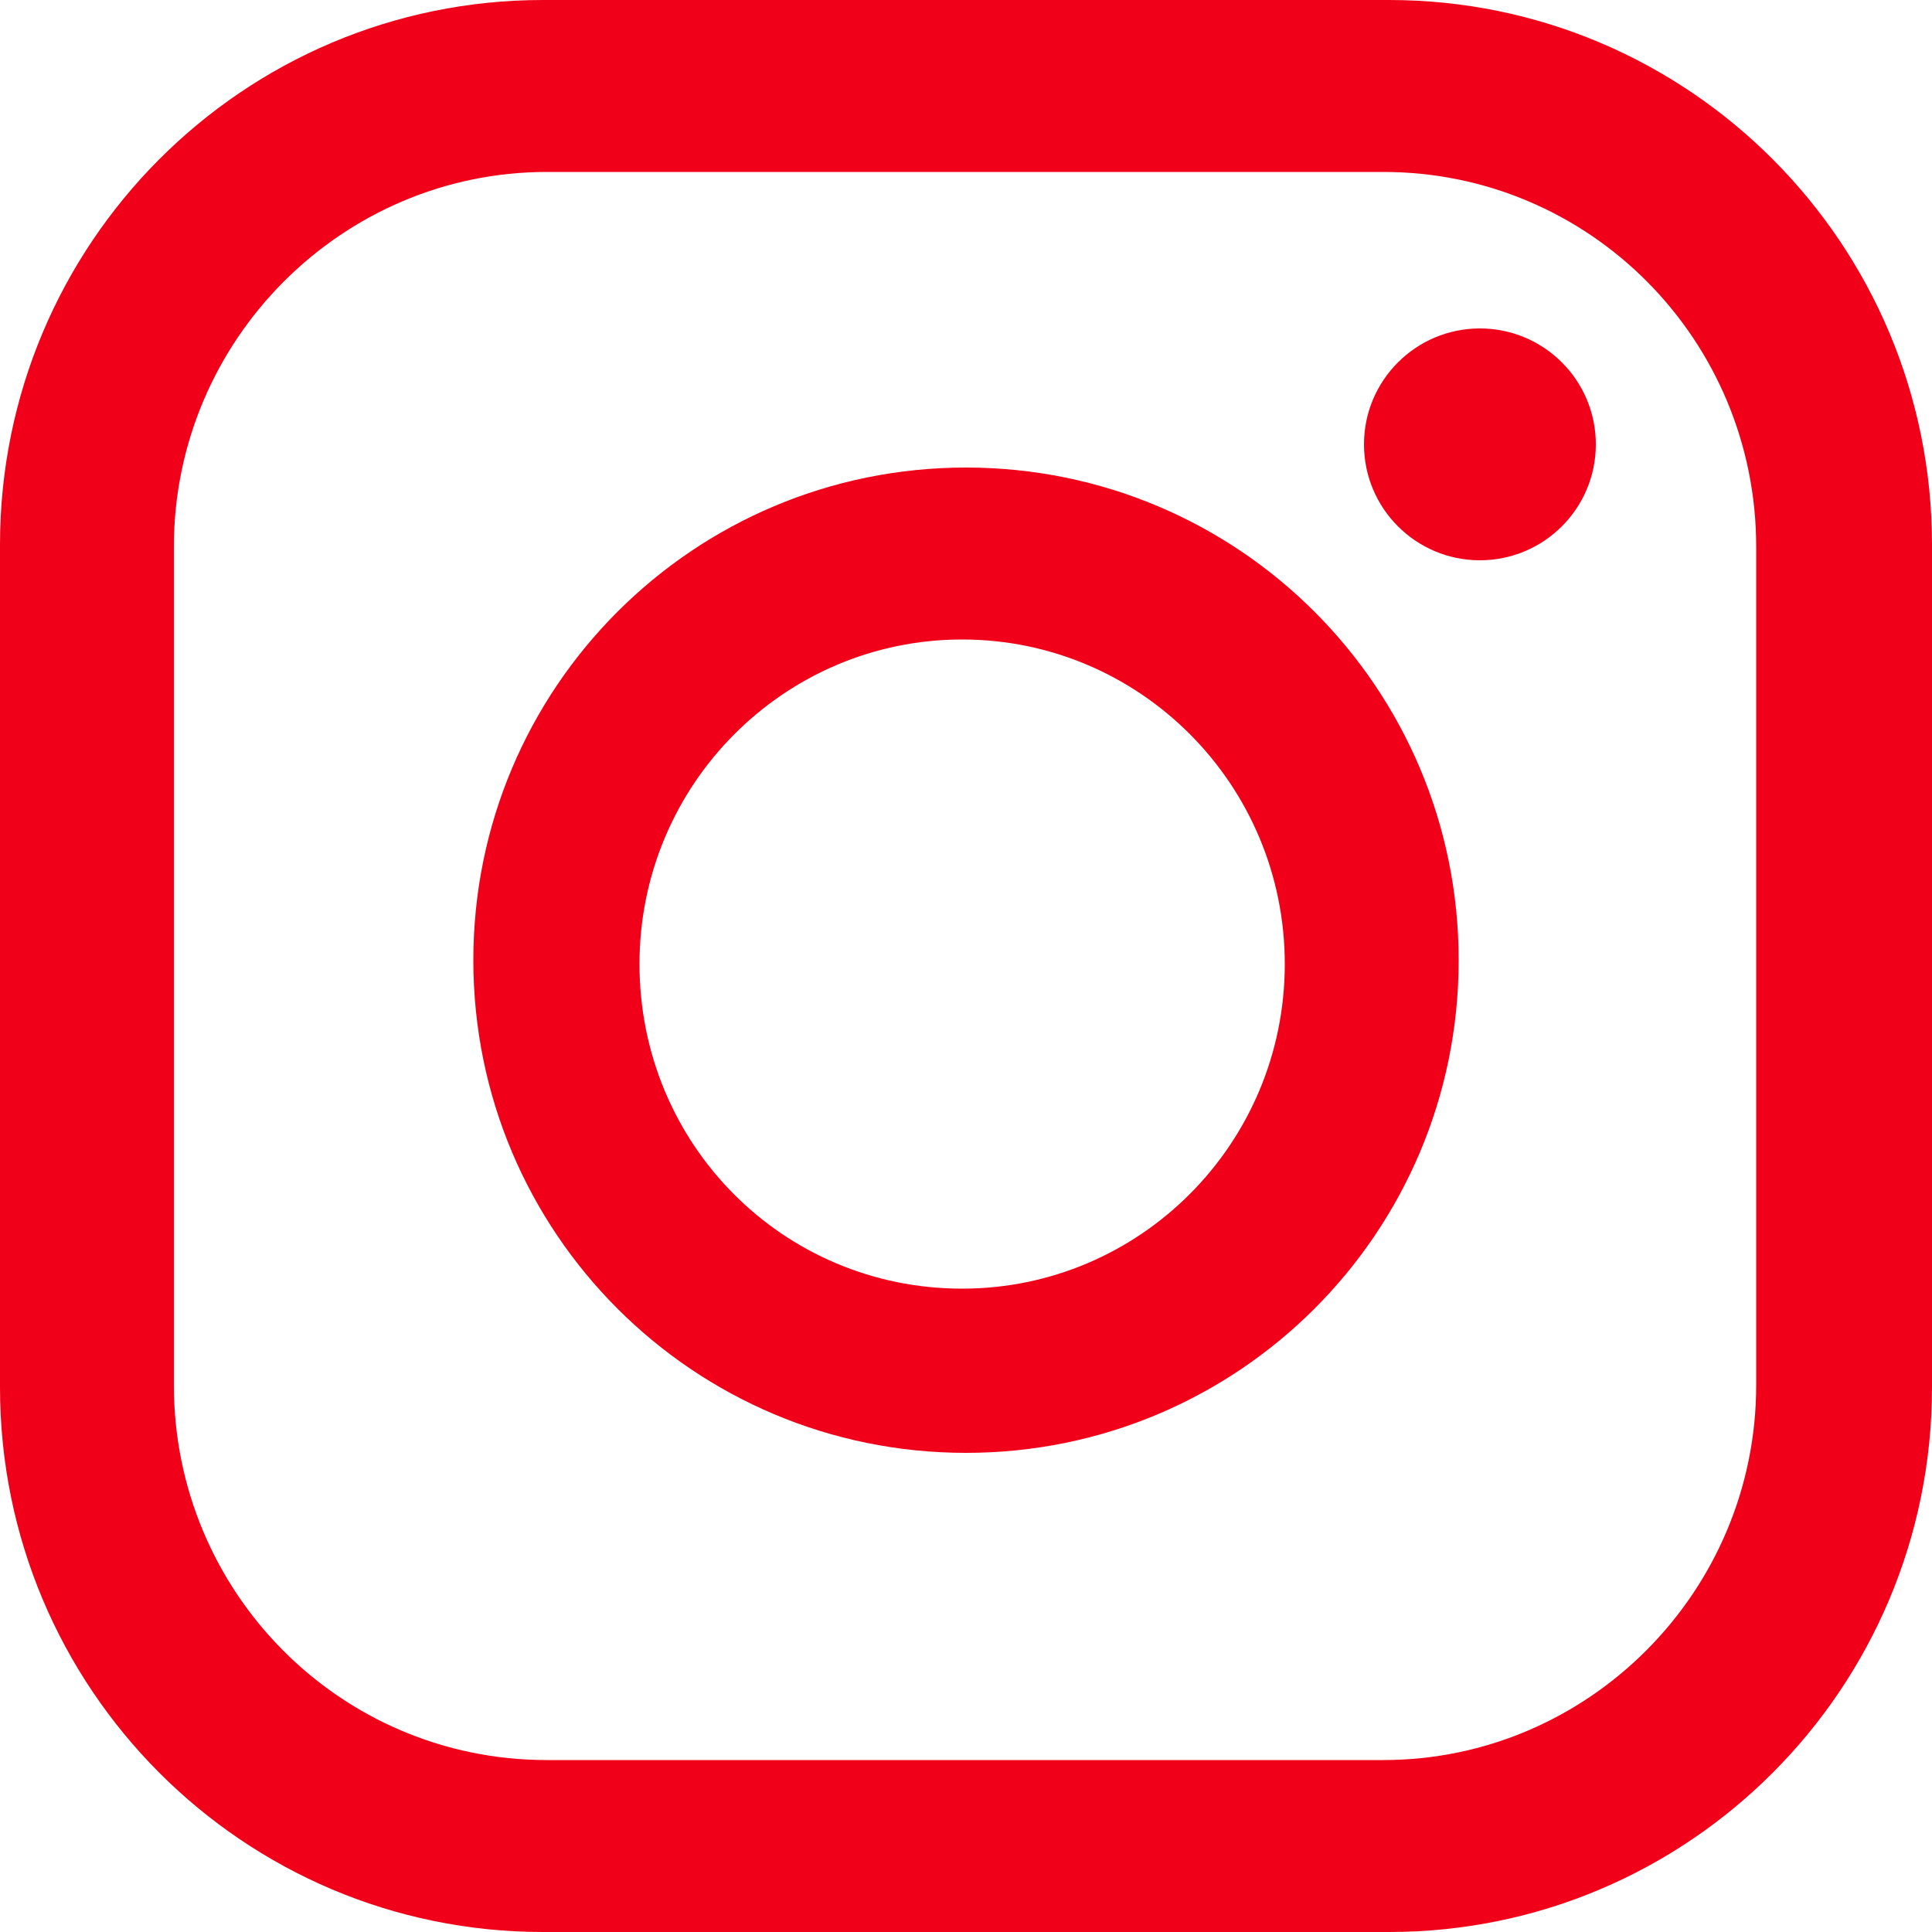
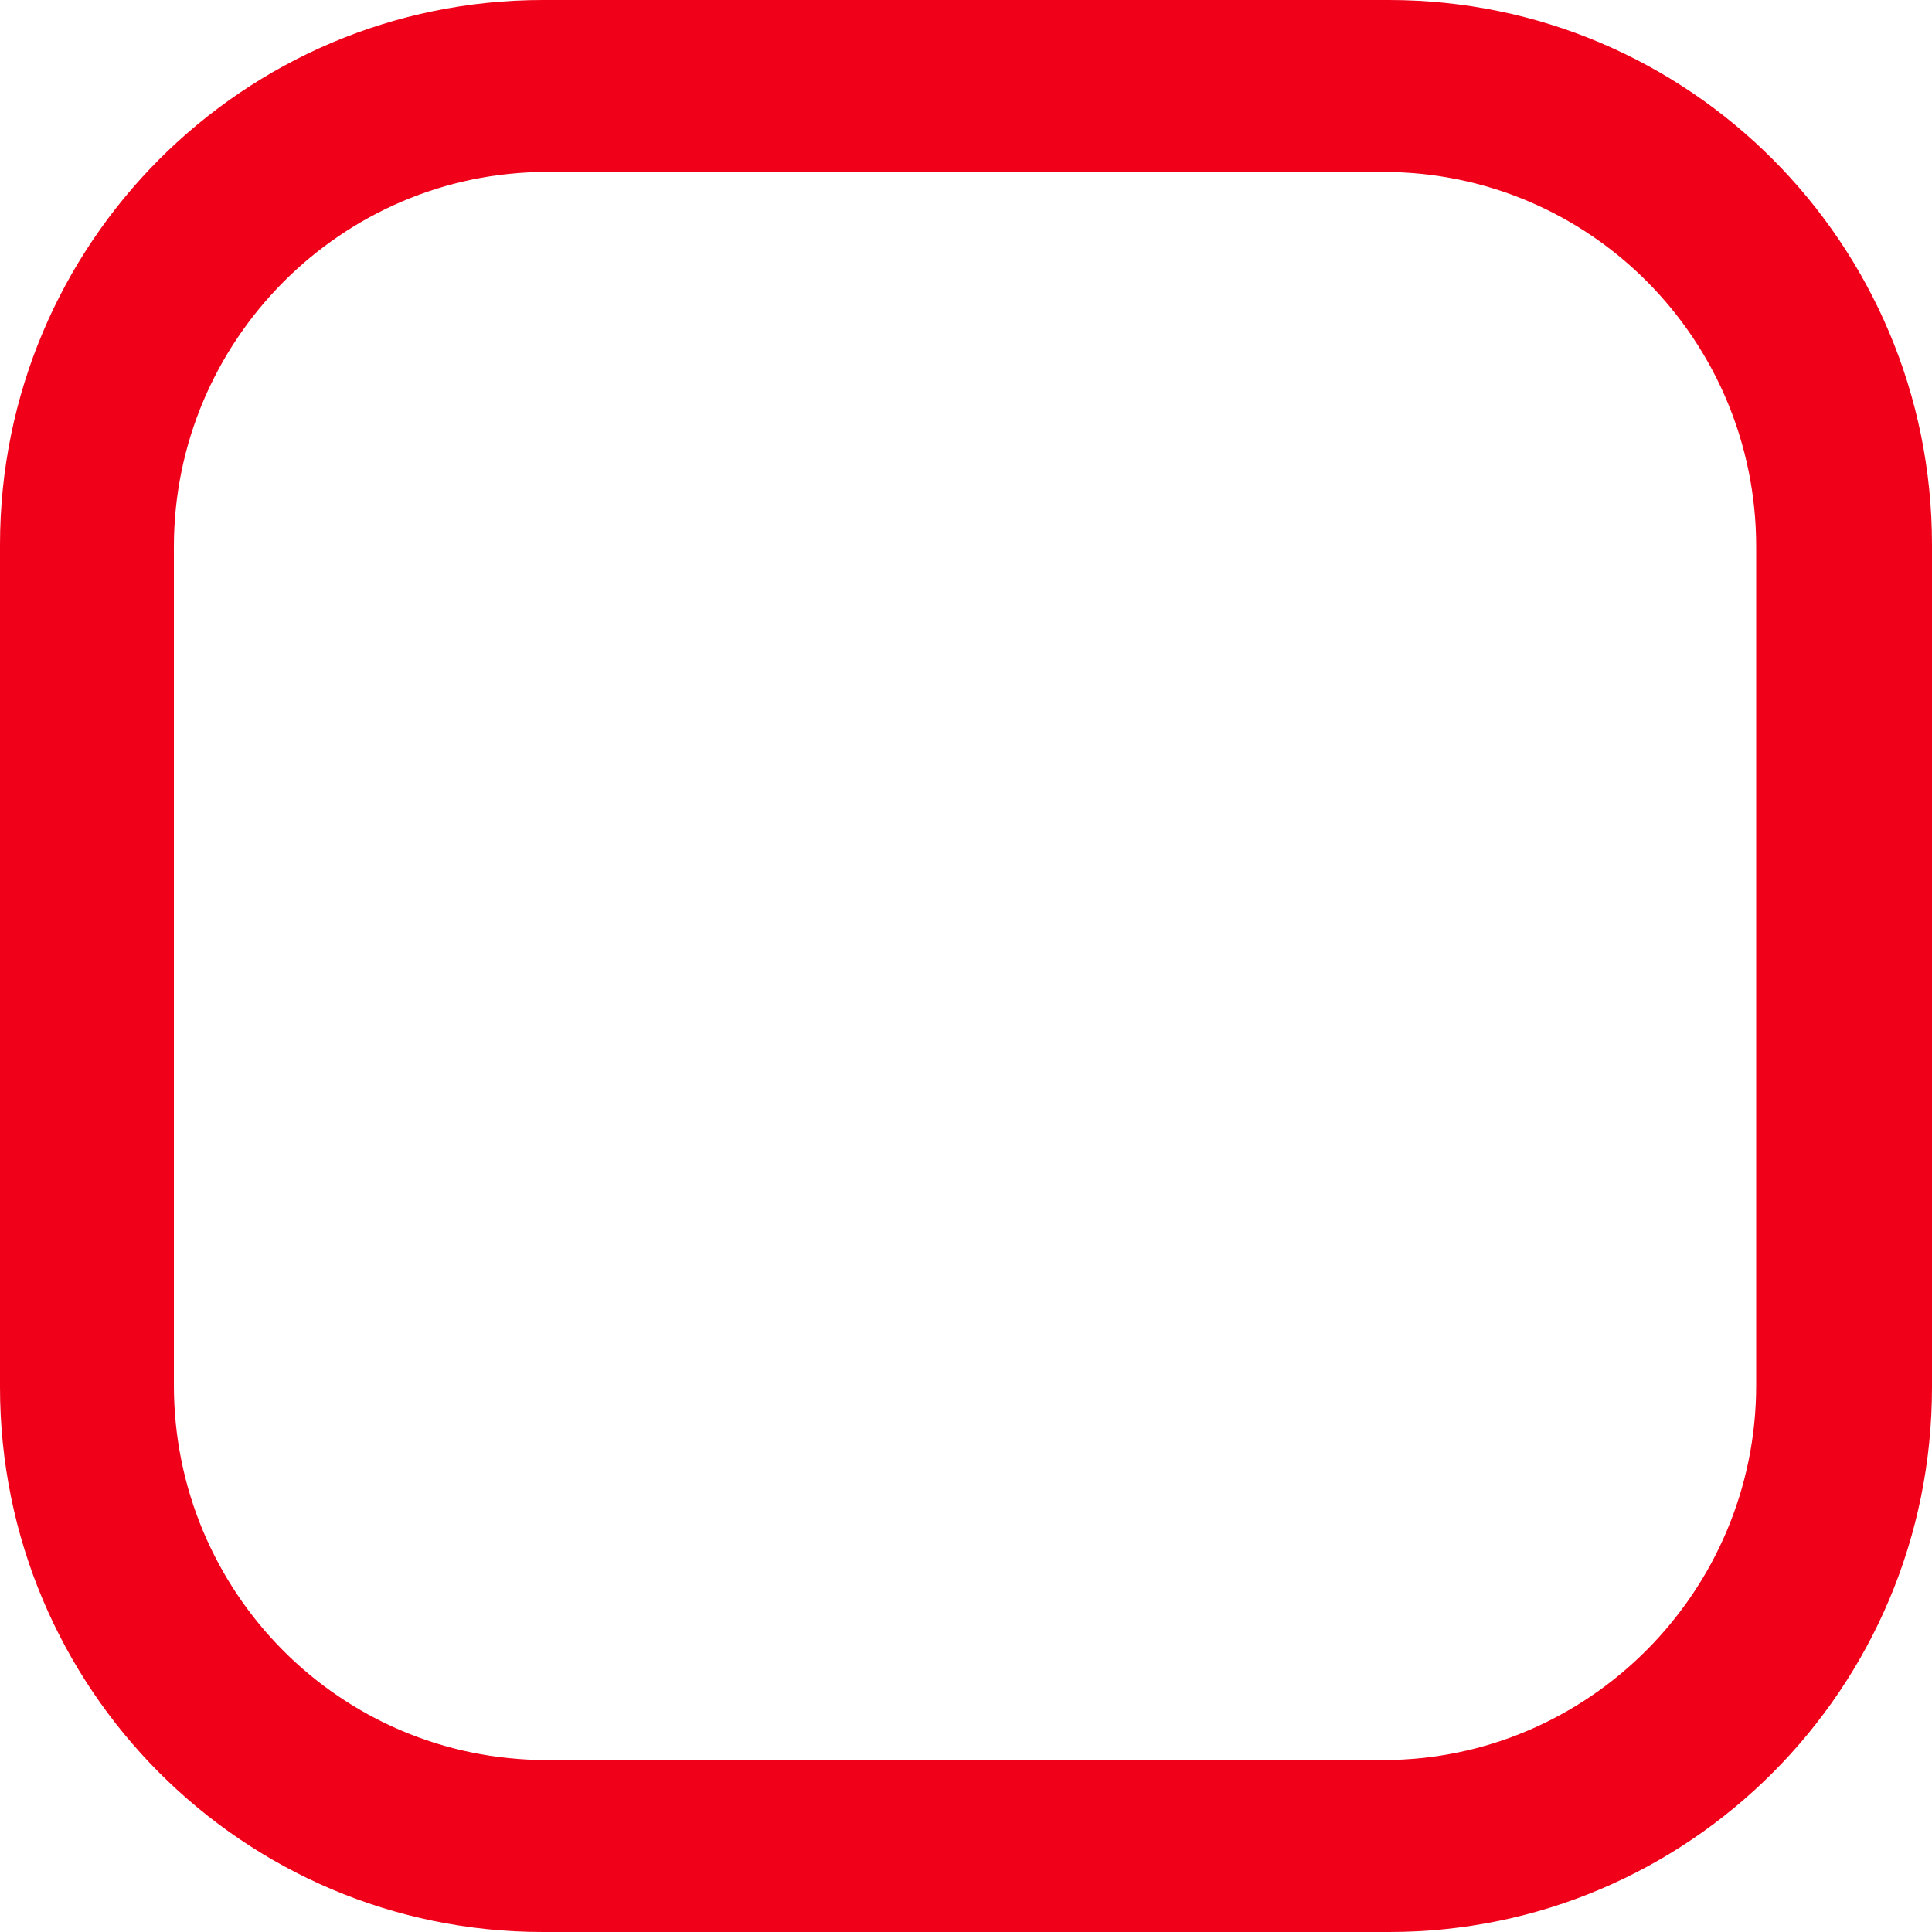
<svg xmlns="http://www.w3.org/2000/svg" id="_レイヤー_1" data-name="レイヤー 1" version="1.1" viewBox="0 0 100 100">
  <defs>
    <style>
      .cls-1 {
        fill: #f00019;
        stroke-width: 0px;
      }
    </style>
  </defs>
  <path class="cls-1" d="M71.9,0H28.1C12.6,0,0,12.6,0,28.2v43.6c0,15.6,12.6,28.2,28.1,28.2h43.8c15.5,0,28.1-12.6,28.1-28.2V28.2c0-15.6-12.6-28.2-28.1-28.2ZM90.9,71.7c0,10.7-8.7,19.4-19.3,19.4H28.3c-10.7,0-19.3-8.7-19.3-19.4V28.3c0-10.7,8.7-19.4,19.3-19.4h43.3c10.7,0,19.3,8.7,19.3,19.4v43.5h0Z" />
-   <path class="cls-1" d="M50,24.2c-14.1,0-25.5,11.4-25.5,25.5s11.4,25.5,25.5,25.5,25.5-11.4,25.5-25.5-11.4-25.5-25.5-25.5ZM49.8,66.7c-9.3,0-16.7-7.5-16.7-16.8s7.5-16.8,16.7-16.8,16.7,7.5,16.7,16.8-7.5,16.8-16.7,16.8Z" />
-   <ellipse class="cls-1" cx="76.6" cy="23" rx="6" ry="6" />
</svg>